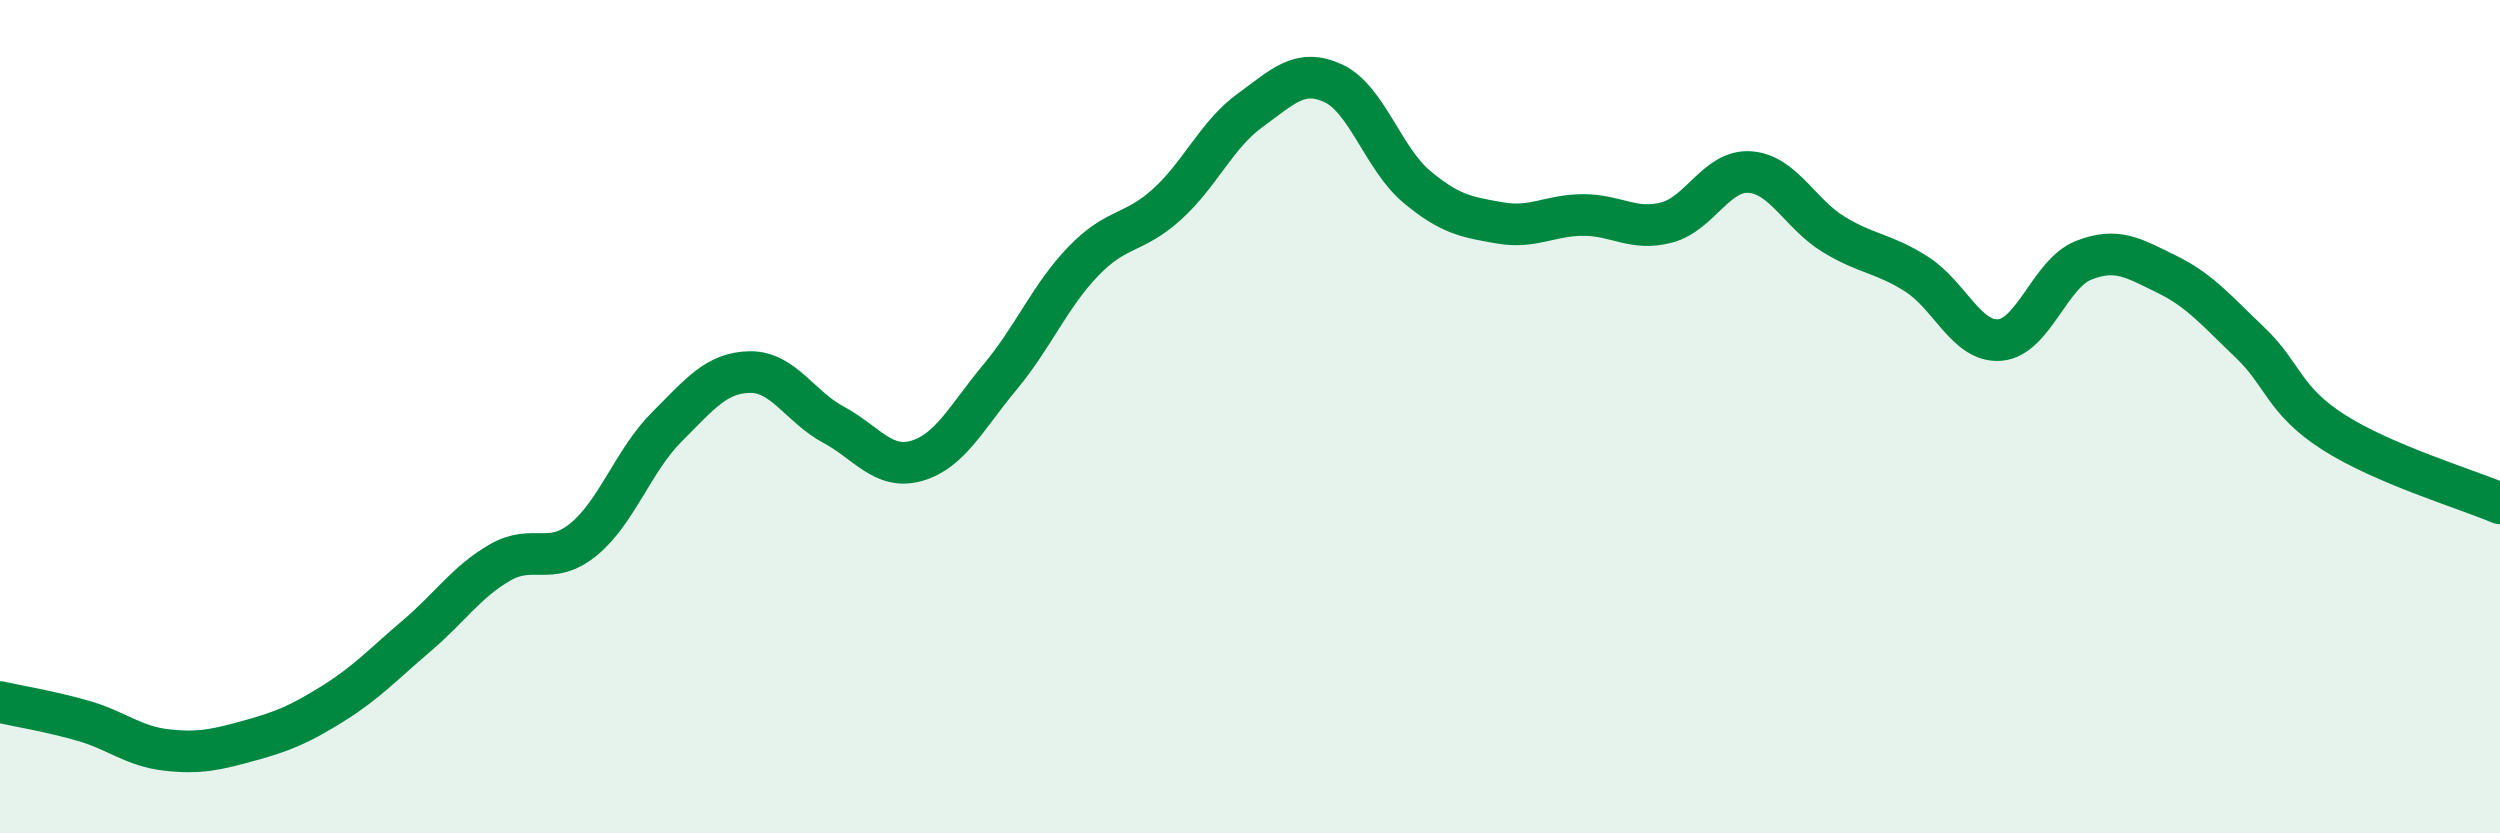
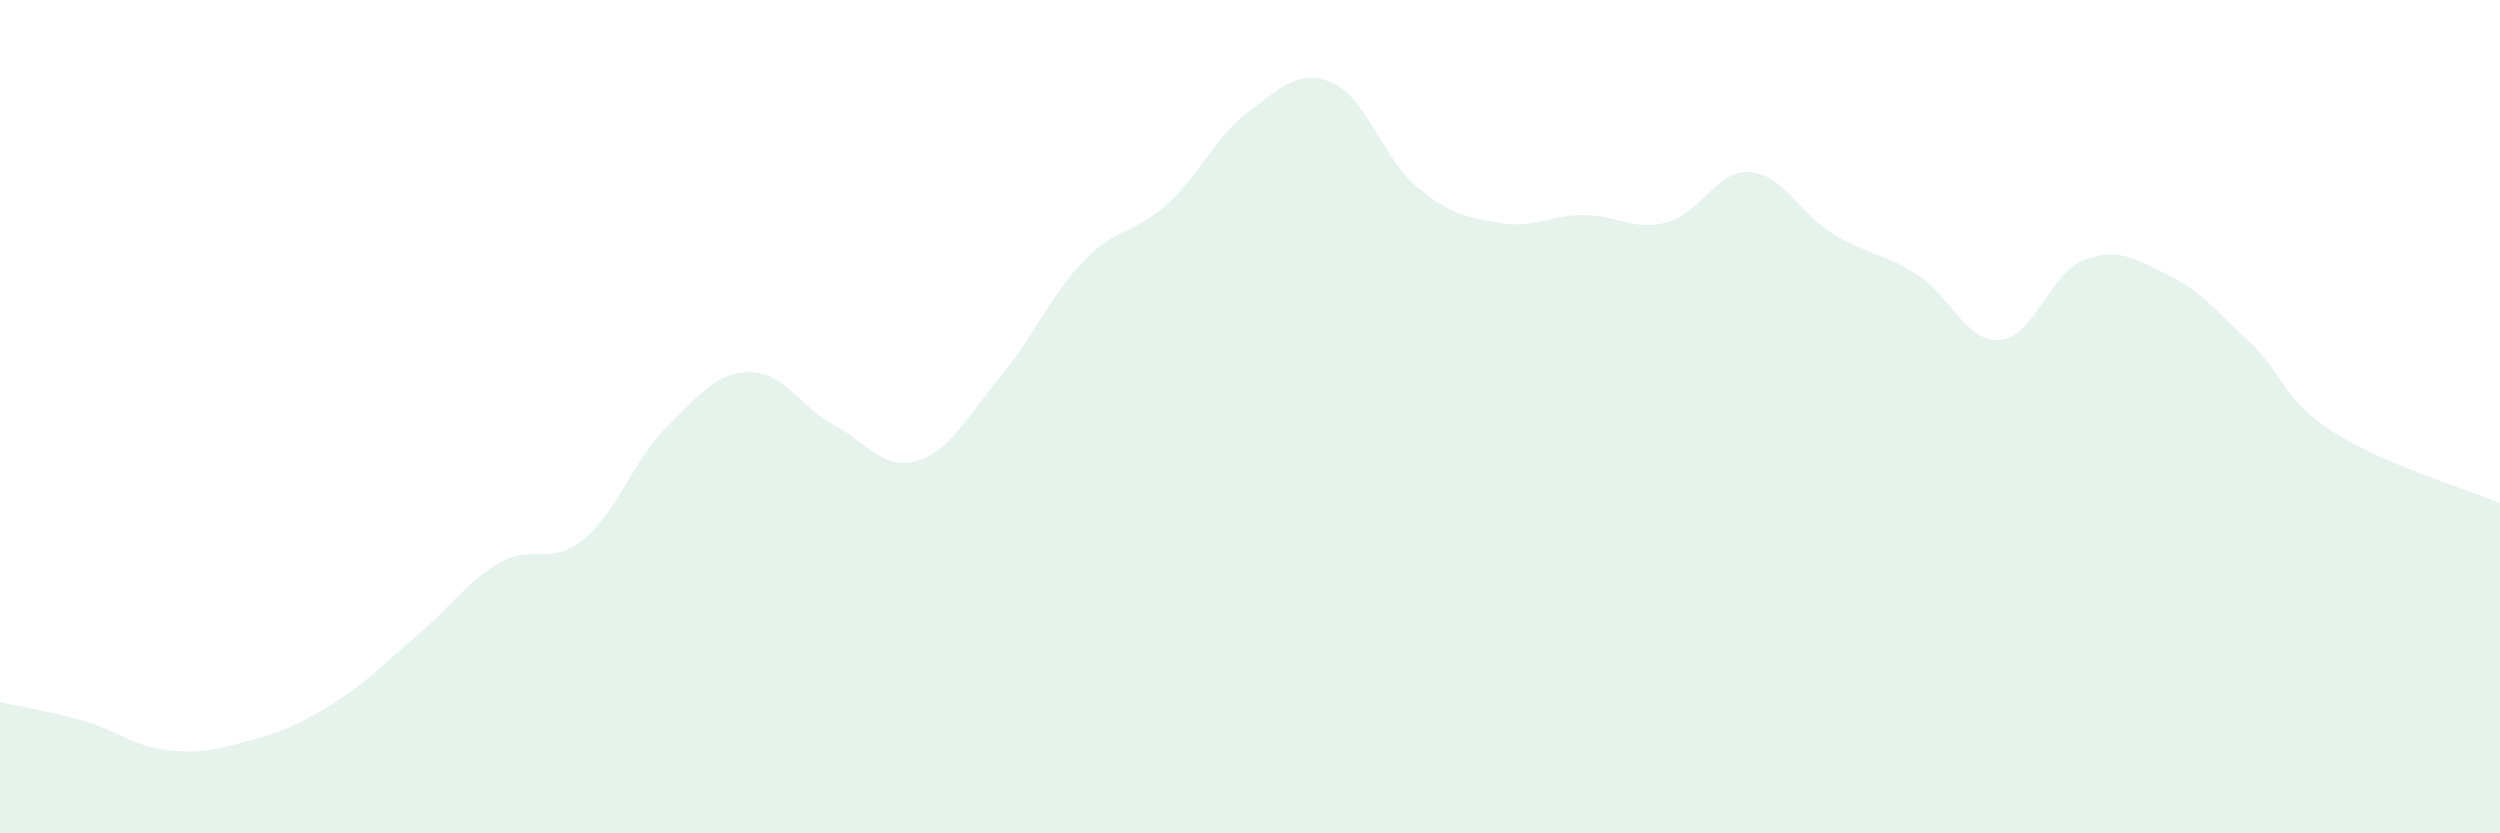
<svg xmlns="http://www.w3.org/2000/svg" width="60" height="20" viewBox="0 0 60 20">
  <path d="M 0,16.85 C 0.4,16.94 1.2,17.07 2,17.3 C 2.8,17.53 3.2,17.91 4,18 C 4.8,18.09 5.2,17.99 6,17.77 C 6.8,17.55 7.2,17.38 8,16.88 C 8.8,16.38 9.2,15.94 10,15.26 C 10.8,14.58 11.2,13.96 12,13.5 C 12.8,13.04 13.2,13.6 14,12.95 C 14.8,12.3 15.2,11.05 16,10.25 C 16.8,9.45 17.2,8.94 18,8.93 C 18.8,8.92 19.2,9.76 20,10.19 C 20.8,10.62 21.2,11.29 22,11.06 C 22.8,10.83 23.2,10.01 24,9.05 C 24.8,8.09 25.2,7.1 26,6.27 C 26.8,5.44 27.2,5.63 28,4.91 C 28.8,4.19 29.2,3.23 30,2.65 C 30.8,2.07 31.2,1.63 32,2 C 32.8,2.37 33.2,3.81 34,4.48 C 34.8,5.15 35.2,5.21 36,5.35 C 36.8,5.49 37.2,5.16 38,5.16 C 38.8,5.16 39.2,5.55 40,5.34 C 40.8,5.13 41.2,4.07 42,4.13 C 42.8,4.19 43.2,5.13 44,5.62 C 44.8,6.11 45.2,6.07 46,6.58 C 46.8,7.09 47.2,8.23 48,8.16 C 48.8,8.09 49.2,6.57 50,6.25 C 50.8,5.93 51.2,6.19 52,6.58 C 52.8,6.97 53.2,7.46 54,8.22 C 54.8,8.98 54.8,9.6 56,10.37 C 57.2,11.14 59.2,11.74 60,12.08L60 20L0 20Z" fill="#008740" opacity="0.1" stroke-linecap="round" stroke-linejoin="round" />
-   <path d="M 0,16.85 C 0.4,16.94 1.2,17.07 2,17.3 C 2.8,17.53 3.2,17.91 4,18 C 4.8,18.09 5.2,17.99 6,17.77 C 6.8,17.55 7.2,17.38 8,16.88 C 8.8,16.38 9.2,15.94 10,15.26 C 10.8,14.58 11.2,13.96 12,13.5 C 12.8,13.04 13.2,13.6 14,12.95 C 14.8,12.3 15.2,11.05 16,10.25 C 16.8,9.45 17.2,8.94 18,8.93 C 18.8,8.92 19.2,9.76 20,10.19 C 20.8,10.62 21.2,11.29 22,11.06 C 22.8,10.83 23.2,10.01 24,9.05 C 24.8,8.09 25.2,7.1 26,6.27 C 26.8,5.44 27.2,5.63 28,4.91 C 28.8,4.19 29.2,3.23 30,2.65 C 30.8,2.07 31.2,1.63 32,2 C 32.8,2.37 33.2,3.81 34,4.48 C 34.8,5.15 35.2,5.21 36,5.35 C 36.8,5.49 37.2,5.16 38,5.16 C 38.8,5.16 39.2,5.55 40,5.34 C 40.8,5.13 41.2,4.07 42,4.13 C 42.8,4.19 43.2,5.13 44,5.62 C 44.8,6.11 45.2,6.07 46,6.58 C 46.8,7.09 47.2,8.23 48,8.16 C 48.8,8.09 49.2,6.57 50,6.25 C 50.8,5.93 51.2,6.19 52,6.58 C 52.8,6.97 53.2,7.46 54,8.22 C 54.8,8.98 54.8,9.6 56,10.37 C 57.2,11.14 59.2,11.74 60,12.08" stroke="#008740" stroke-width="1" fill="none" stroke-linecap="round" stroke-linejoin="round" />
</svg>